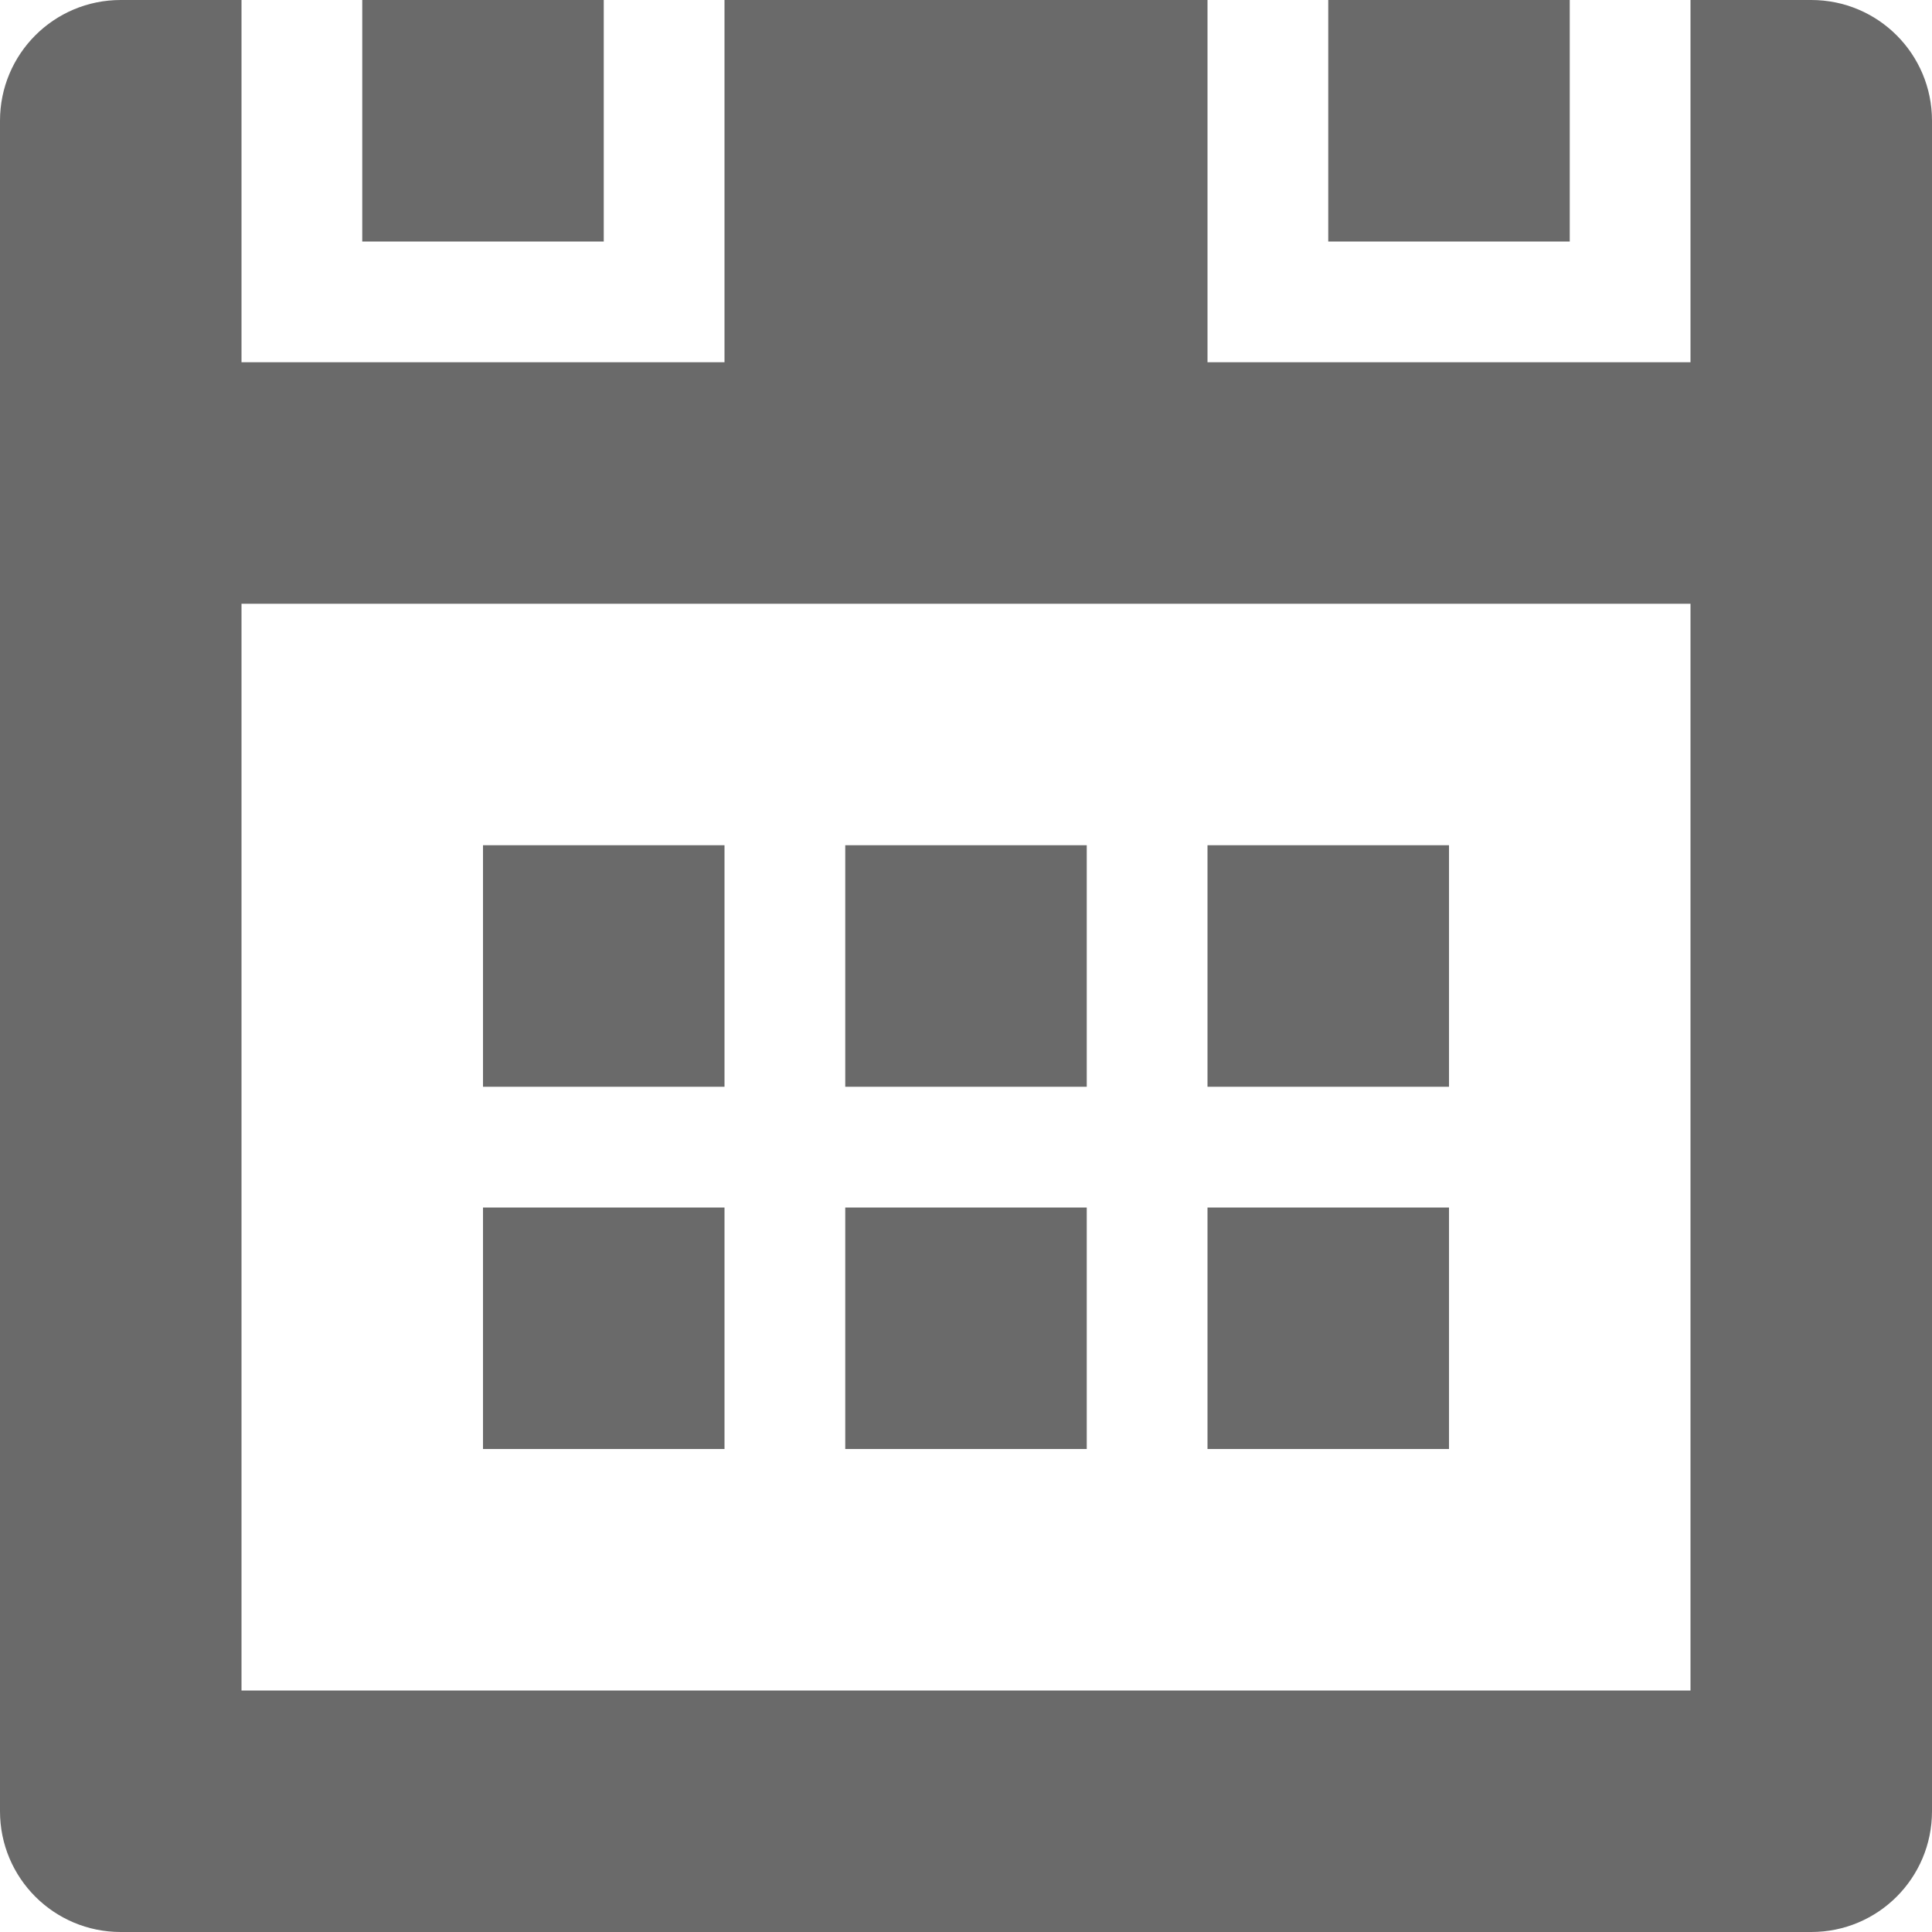
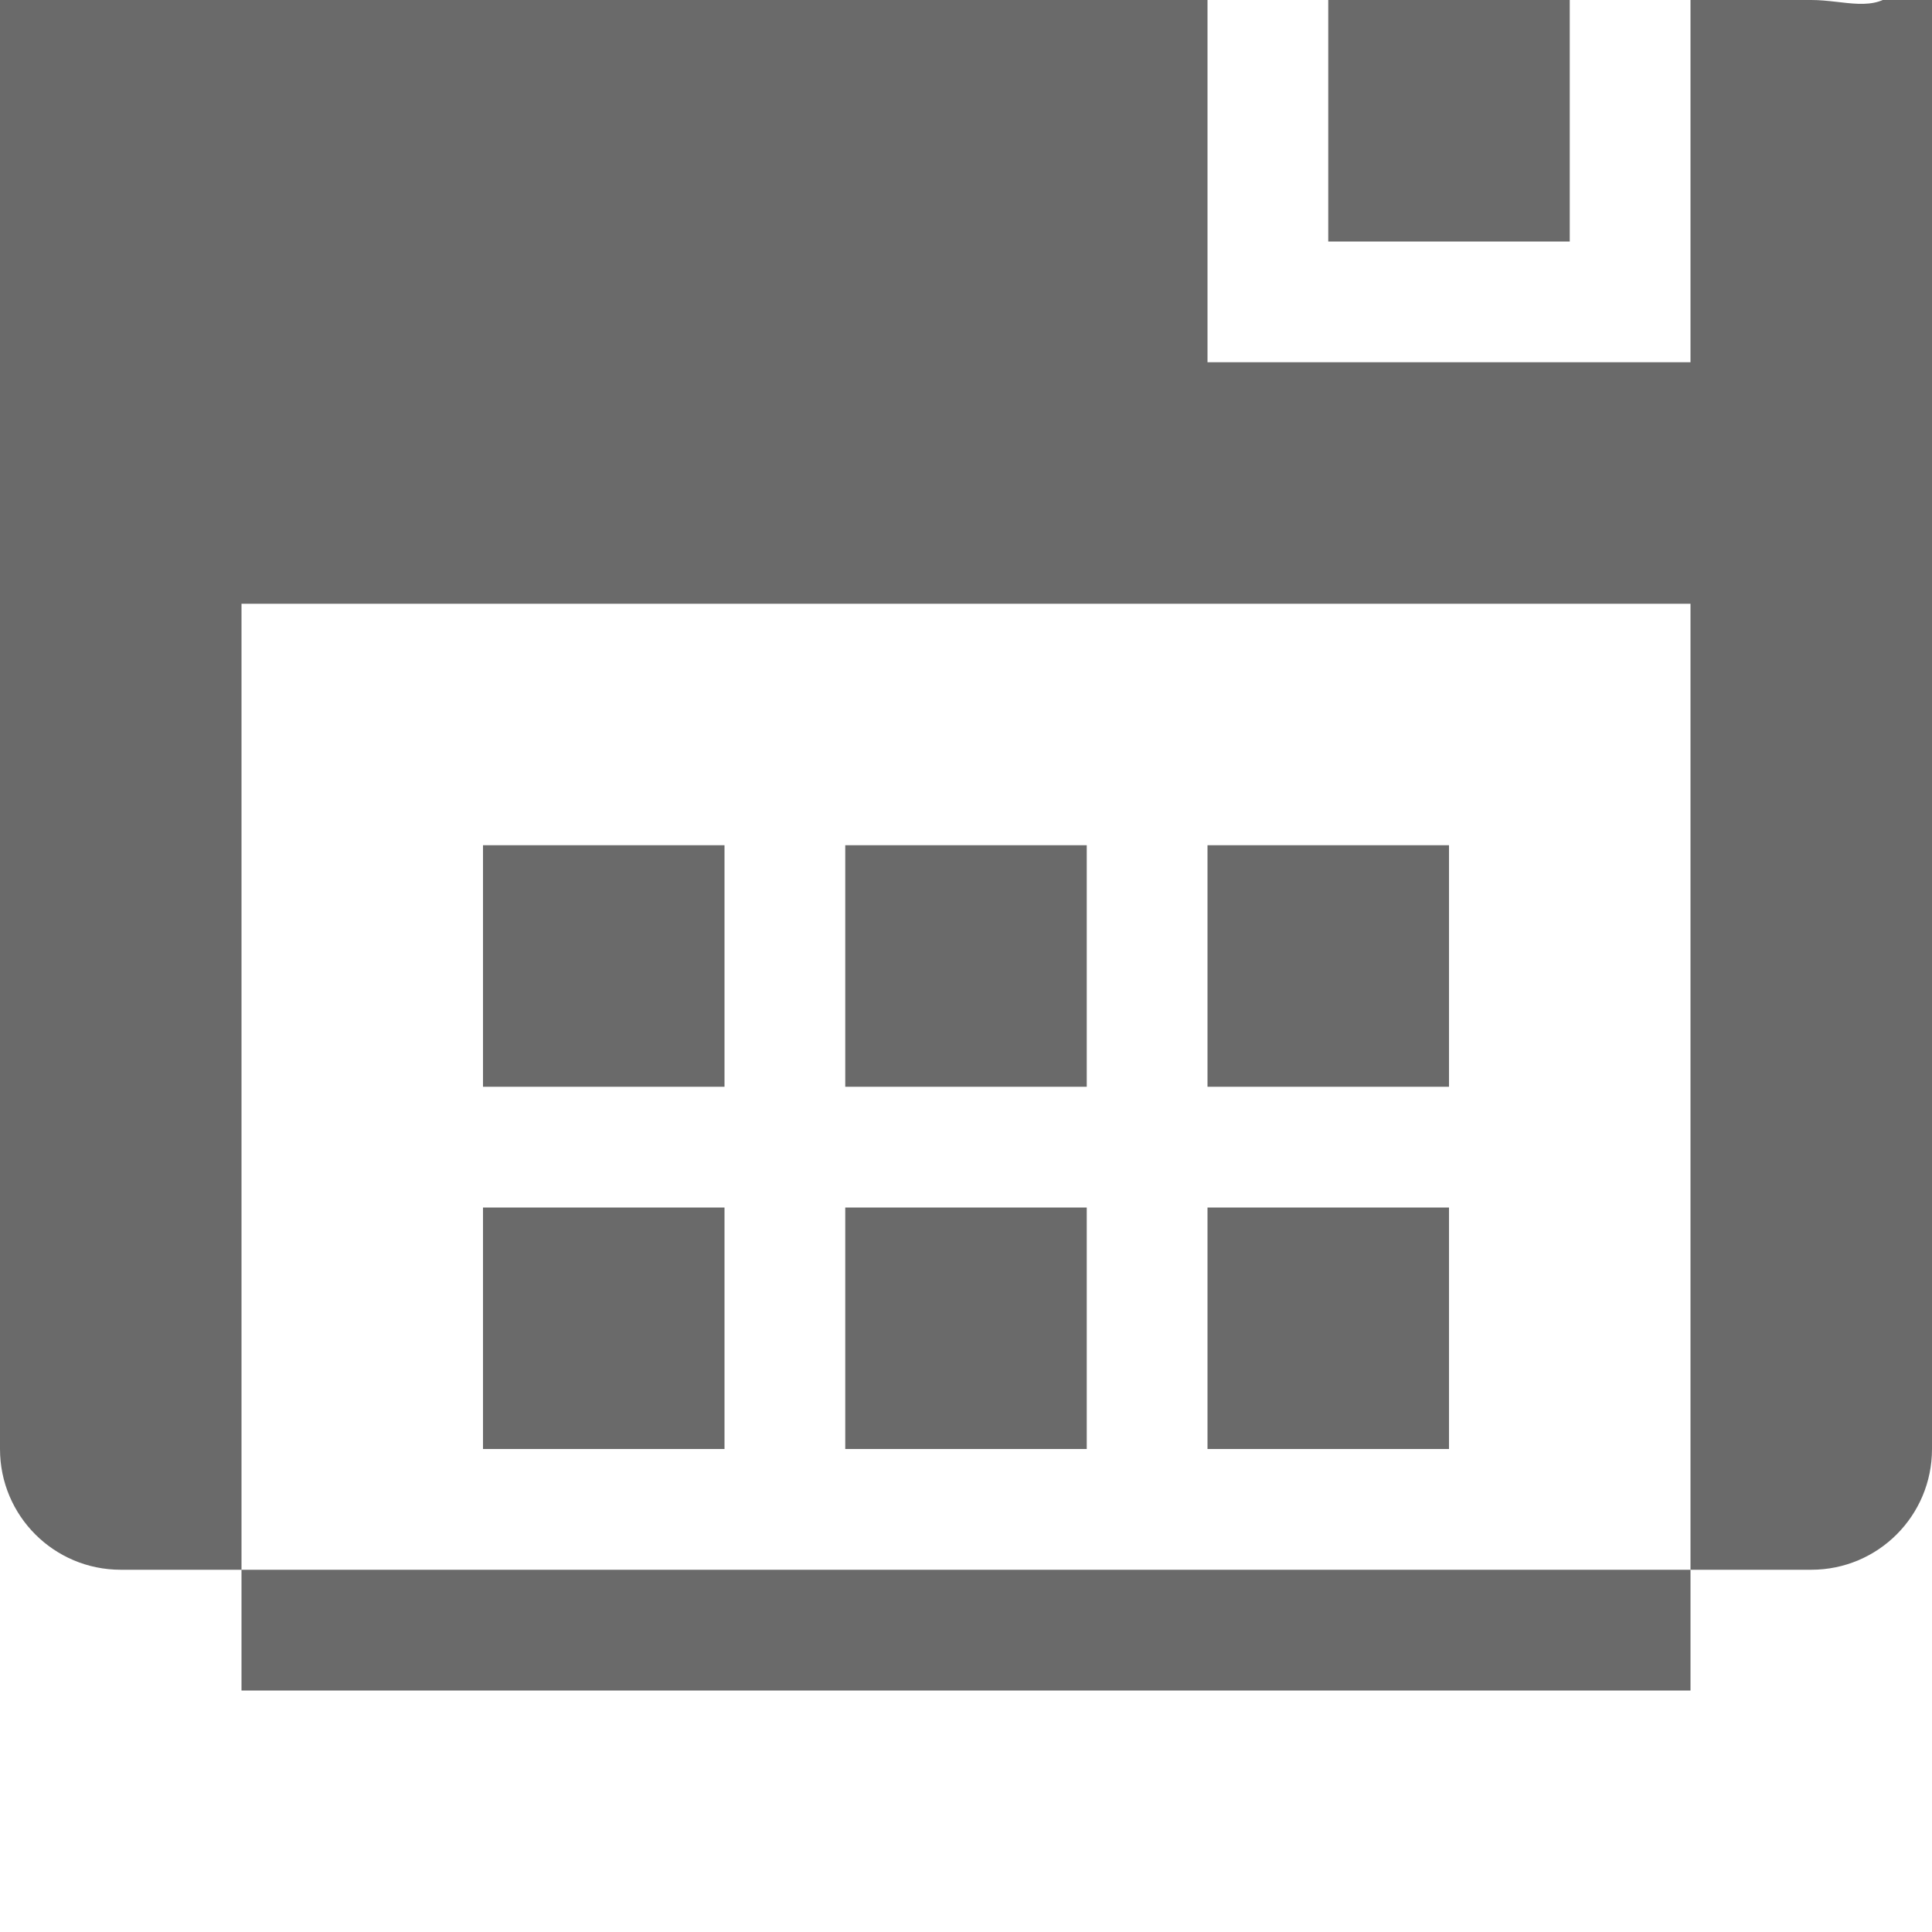
<svg xmlns="http://www.w3.org/2000/svg" version="1.1" id="Layer_1" x="0px" y="0px" viewBox="-41 164.9 512 512" style="enable-background:new -41 164.9 512 512;" xml:space="preserve">
  <style type="text/css">
	.st0{fill:#6a6a6a;}
</style>
  <g>
    <g>
-       <path class="st0" d="M375,164.9h-64v64h64V164.9z M439,164.9h-32v96H279v-96H151v96H23v-96H-9c-17.7,0-32,14.3-32,32v448    c0,17.7,14.3,32,32,32h448c17.7,0,32-14.3,32-32v-448C471,179.2,456.7,164.9,439,164.9z M407,612.9H23v-288h384V612.9z M119,164.9    H55v64h64V164.9z M247,388.9h-64v64h64V388.9z M343,388.9h-64v64h64V388.9z M151,484.9H87v64h64V484.9z M151,388.9H87v64h64V388.9    z M247,484.9h-64v64h64V484.9z M343,484.9h-64v64h64V484.9z" />
+       <path class="st0" d="M375,164.9h-64v64h64V164.9z M439,164.9h-32v96H279v-96H151H23v-96H-9c-17.7,0-32,14.3-32,32v448    c0,17.7,14.3,32,32,32h448c17.7,0,32-14.3,32-32v-448C471,179.2,456.7,164.9,439,164.9z M407,612.9H23v-288h384V612.9z M119,164.9    H55v64h64V164.9z M247,388.9h-64v64h64V388.9z M343,388.9h-64v64h64V388.9z M151,484.9H87v64h64V484.9z M151,388.9H87v64h64V388.9    z M247,484.9h-64v64h64V484.9z M343,484.9h-64v64h64V484.9z" />
    </g>
  </g>
</svg>